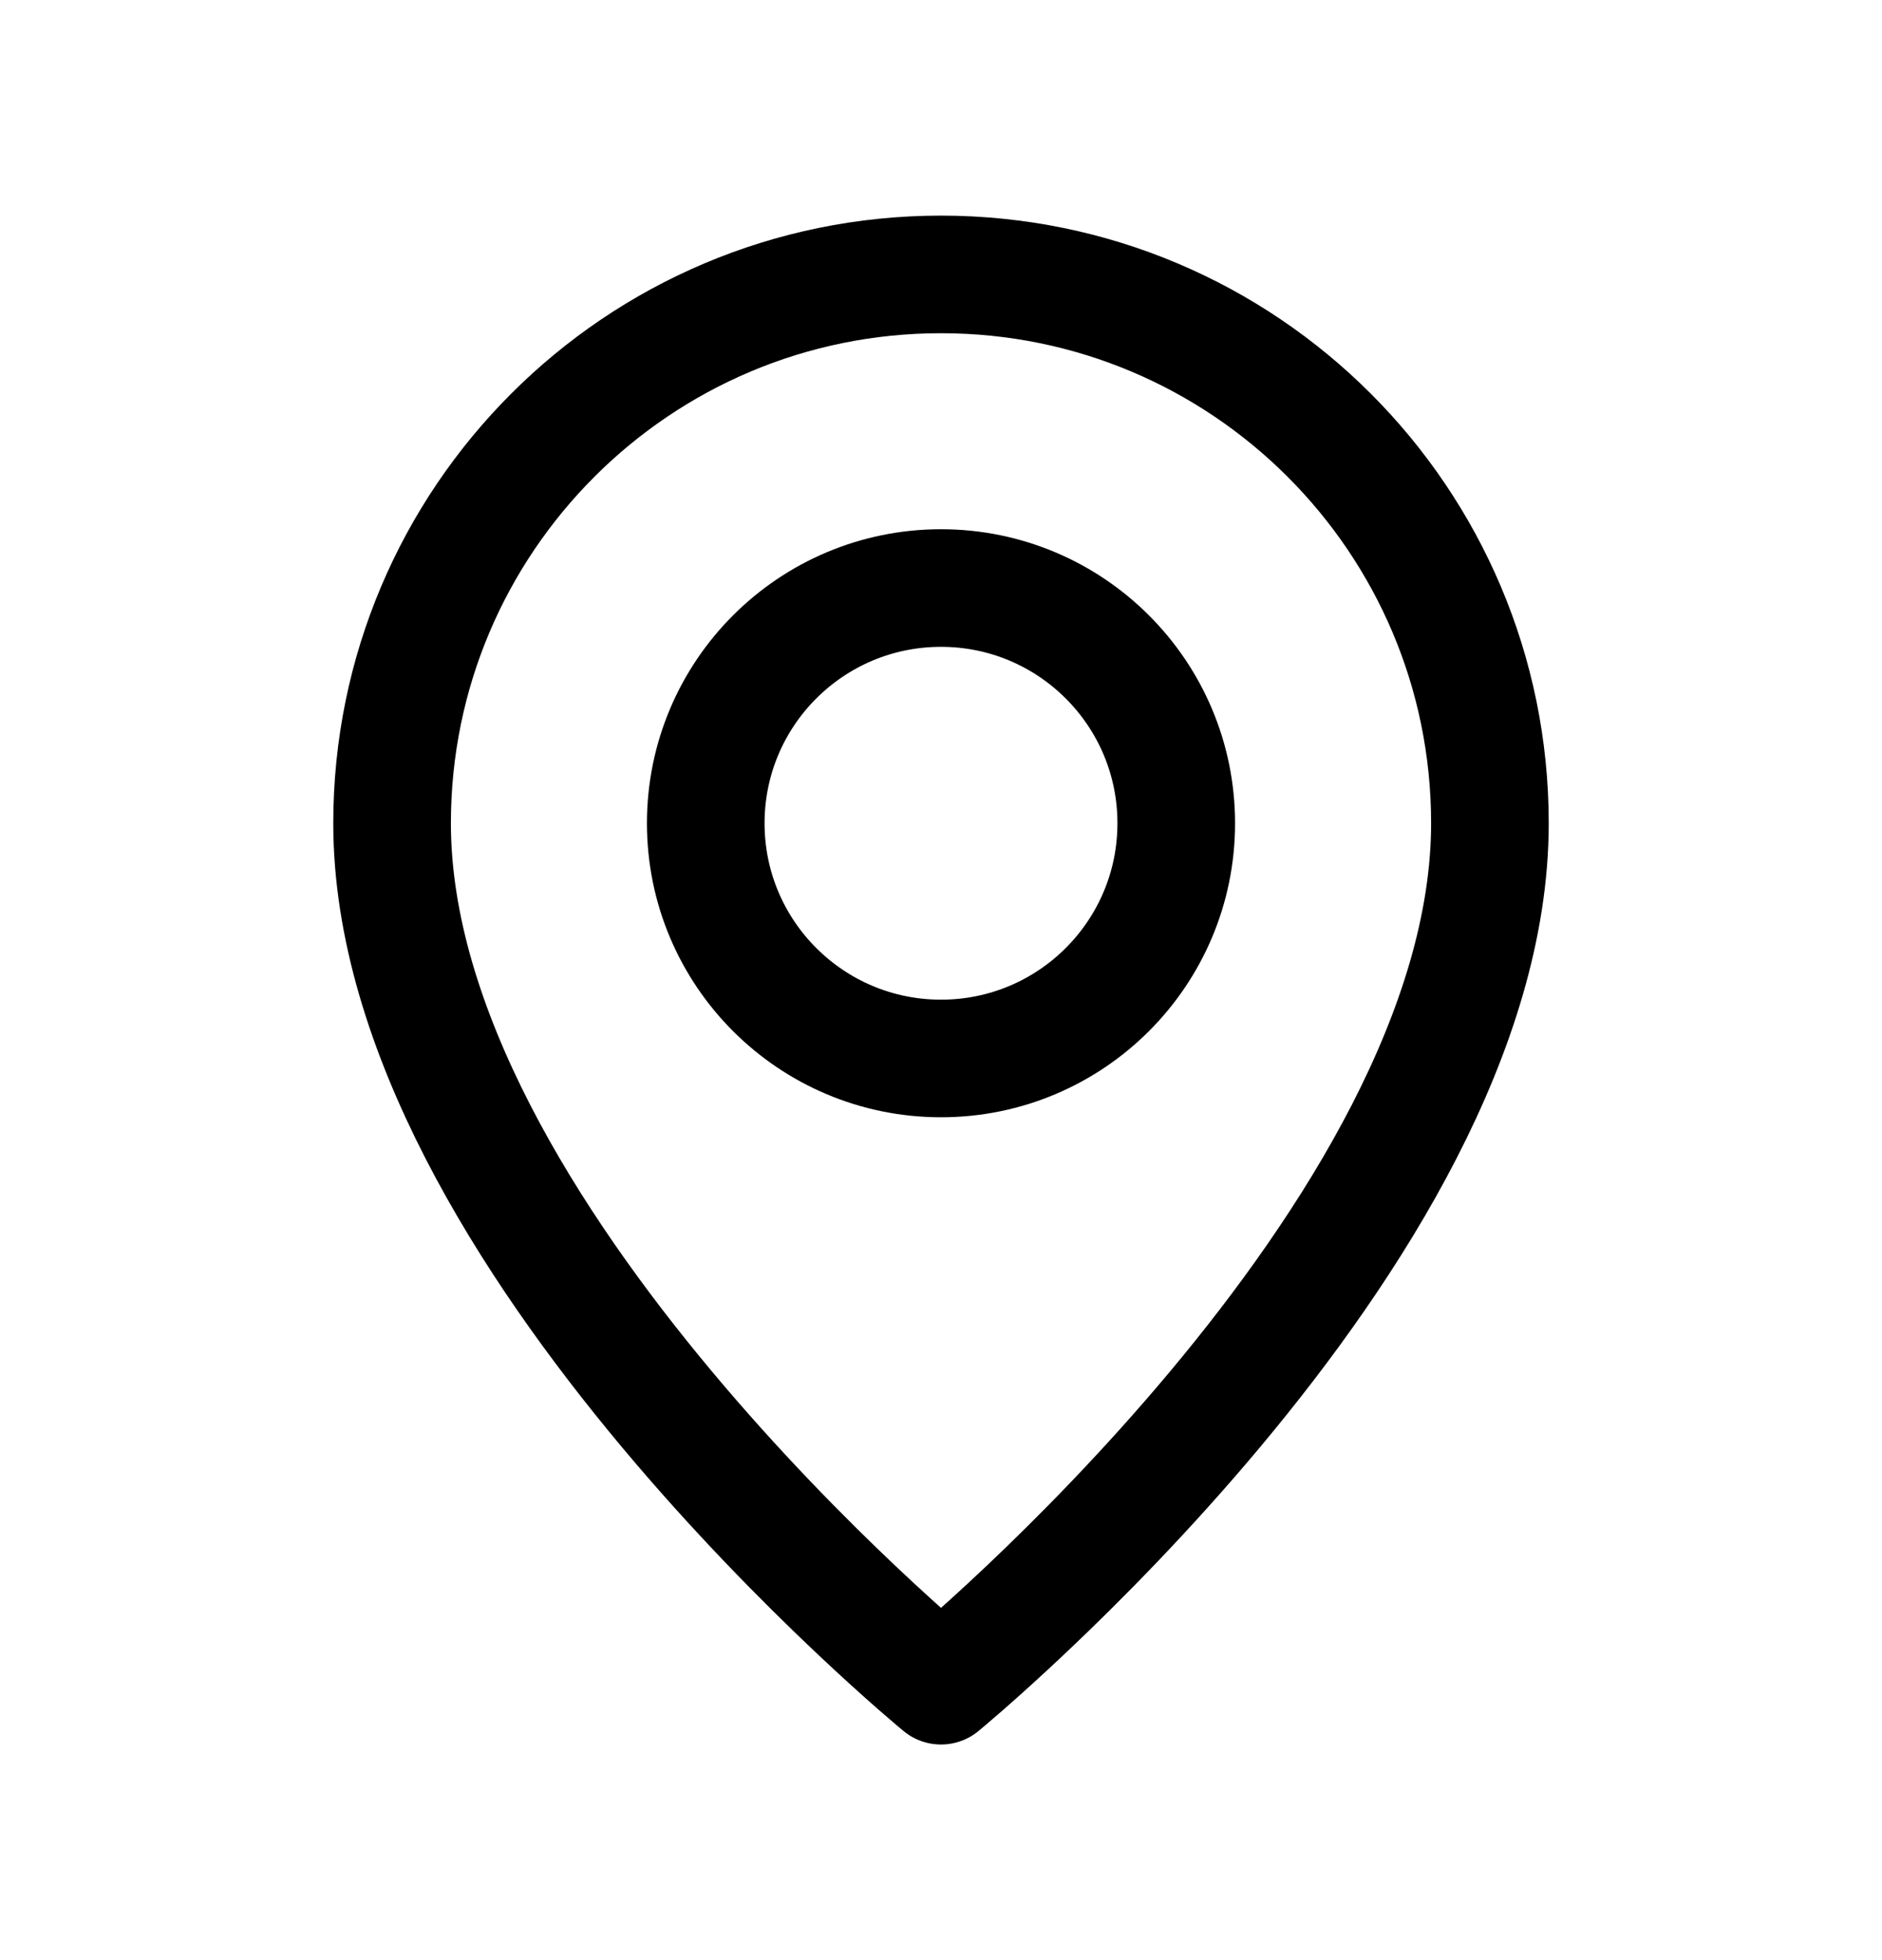
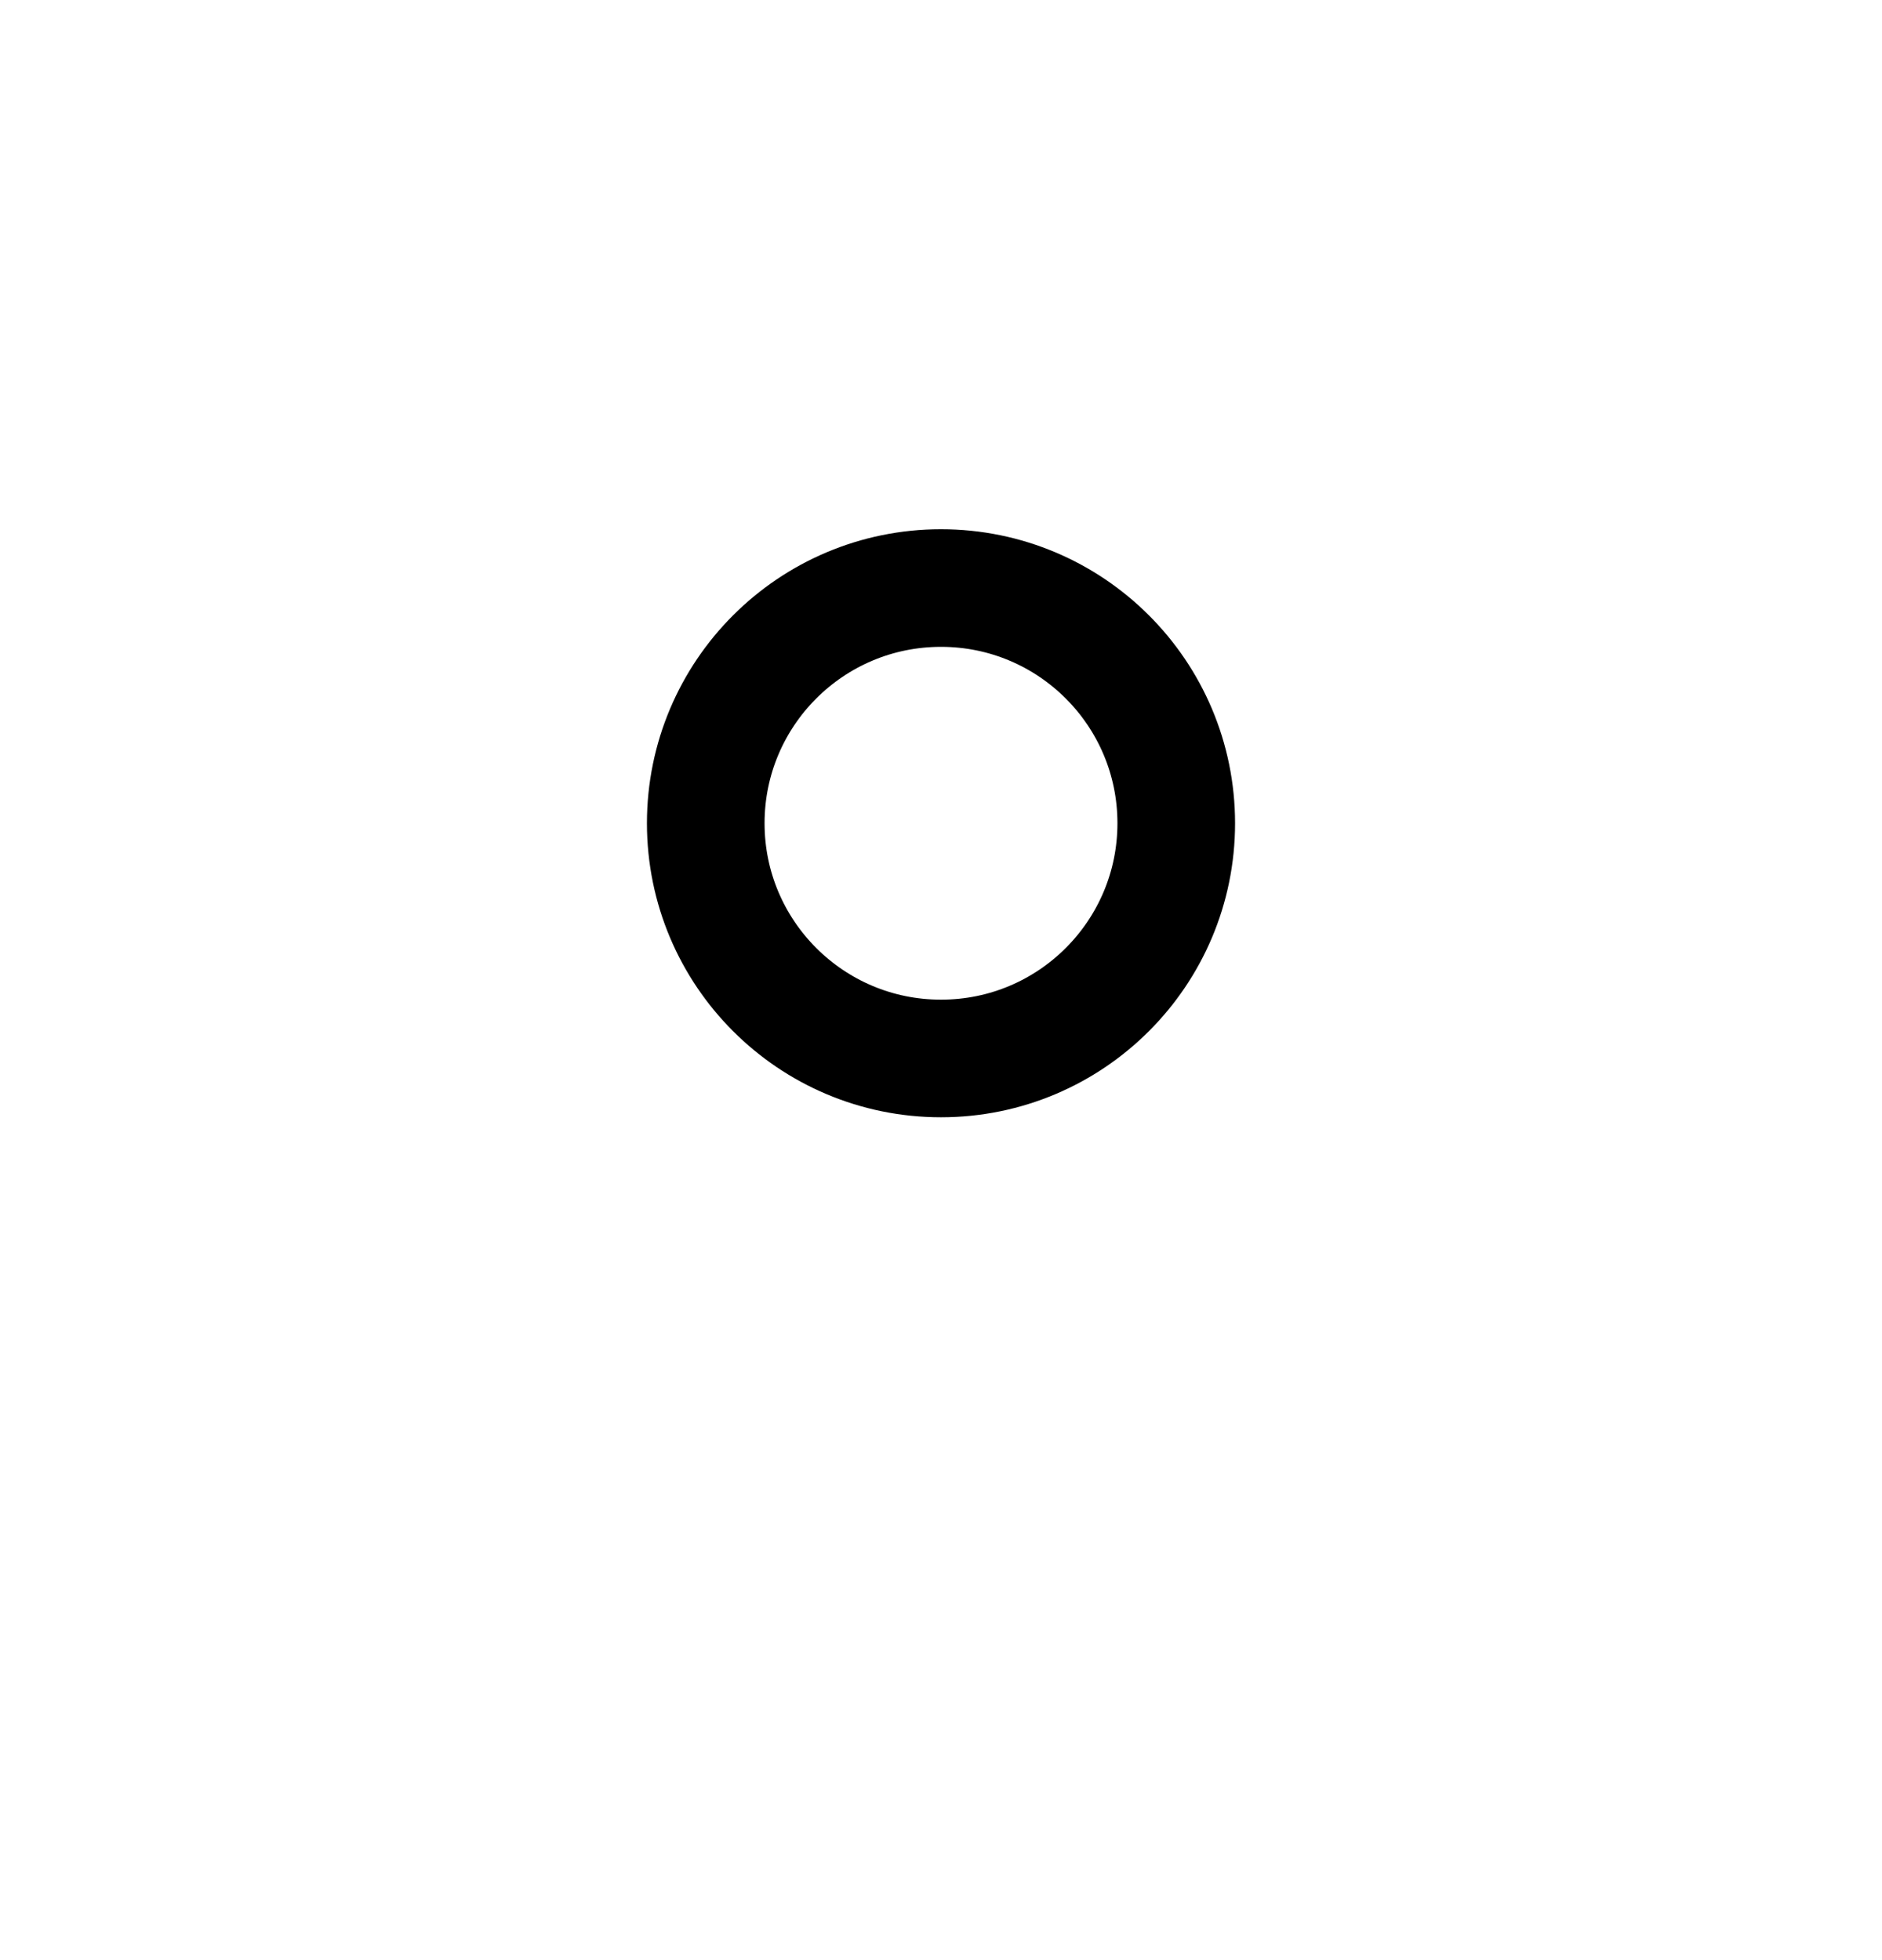
<svg xmlns="http://www.w3.org/2000/svg" width="24" height="25" viewBox="0 0 24 25" fill="none">
  <g id="Group">
    <g id="Group_2">
      <path id="Path" fill-rule="evenodd" clip-rule="evenodd" d="M12 13.5V13.5C10.343 13.5 9 12.157 9 10.5V10.5C9 8.843 10.343 7.5 12 7.5V7.5C13.657 7.5 15 8.843 15 10.5V10.5C15 12.157 13.657 13.5 12 13.5Z" stroke="black" stroke-width="1.5" stroke-linecap="round" stroke-linejoin="round" />
-       <path id="Path_2" fill-rule="evenodd" clip-rule="evenodd" d="M12 21.5C12 21.5 5 15.75 5 10.5C5 6.634 8.134 3.5 12 3.5C15.866 3.5 19 6.634 19 10.5C19 15.75 12 21.5 12 21.5Z" stroke="black" stroke-width="1.5" stroke-linecap="round" stroke-linejoin="round" />
    </g>
  </g>
</svg>